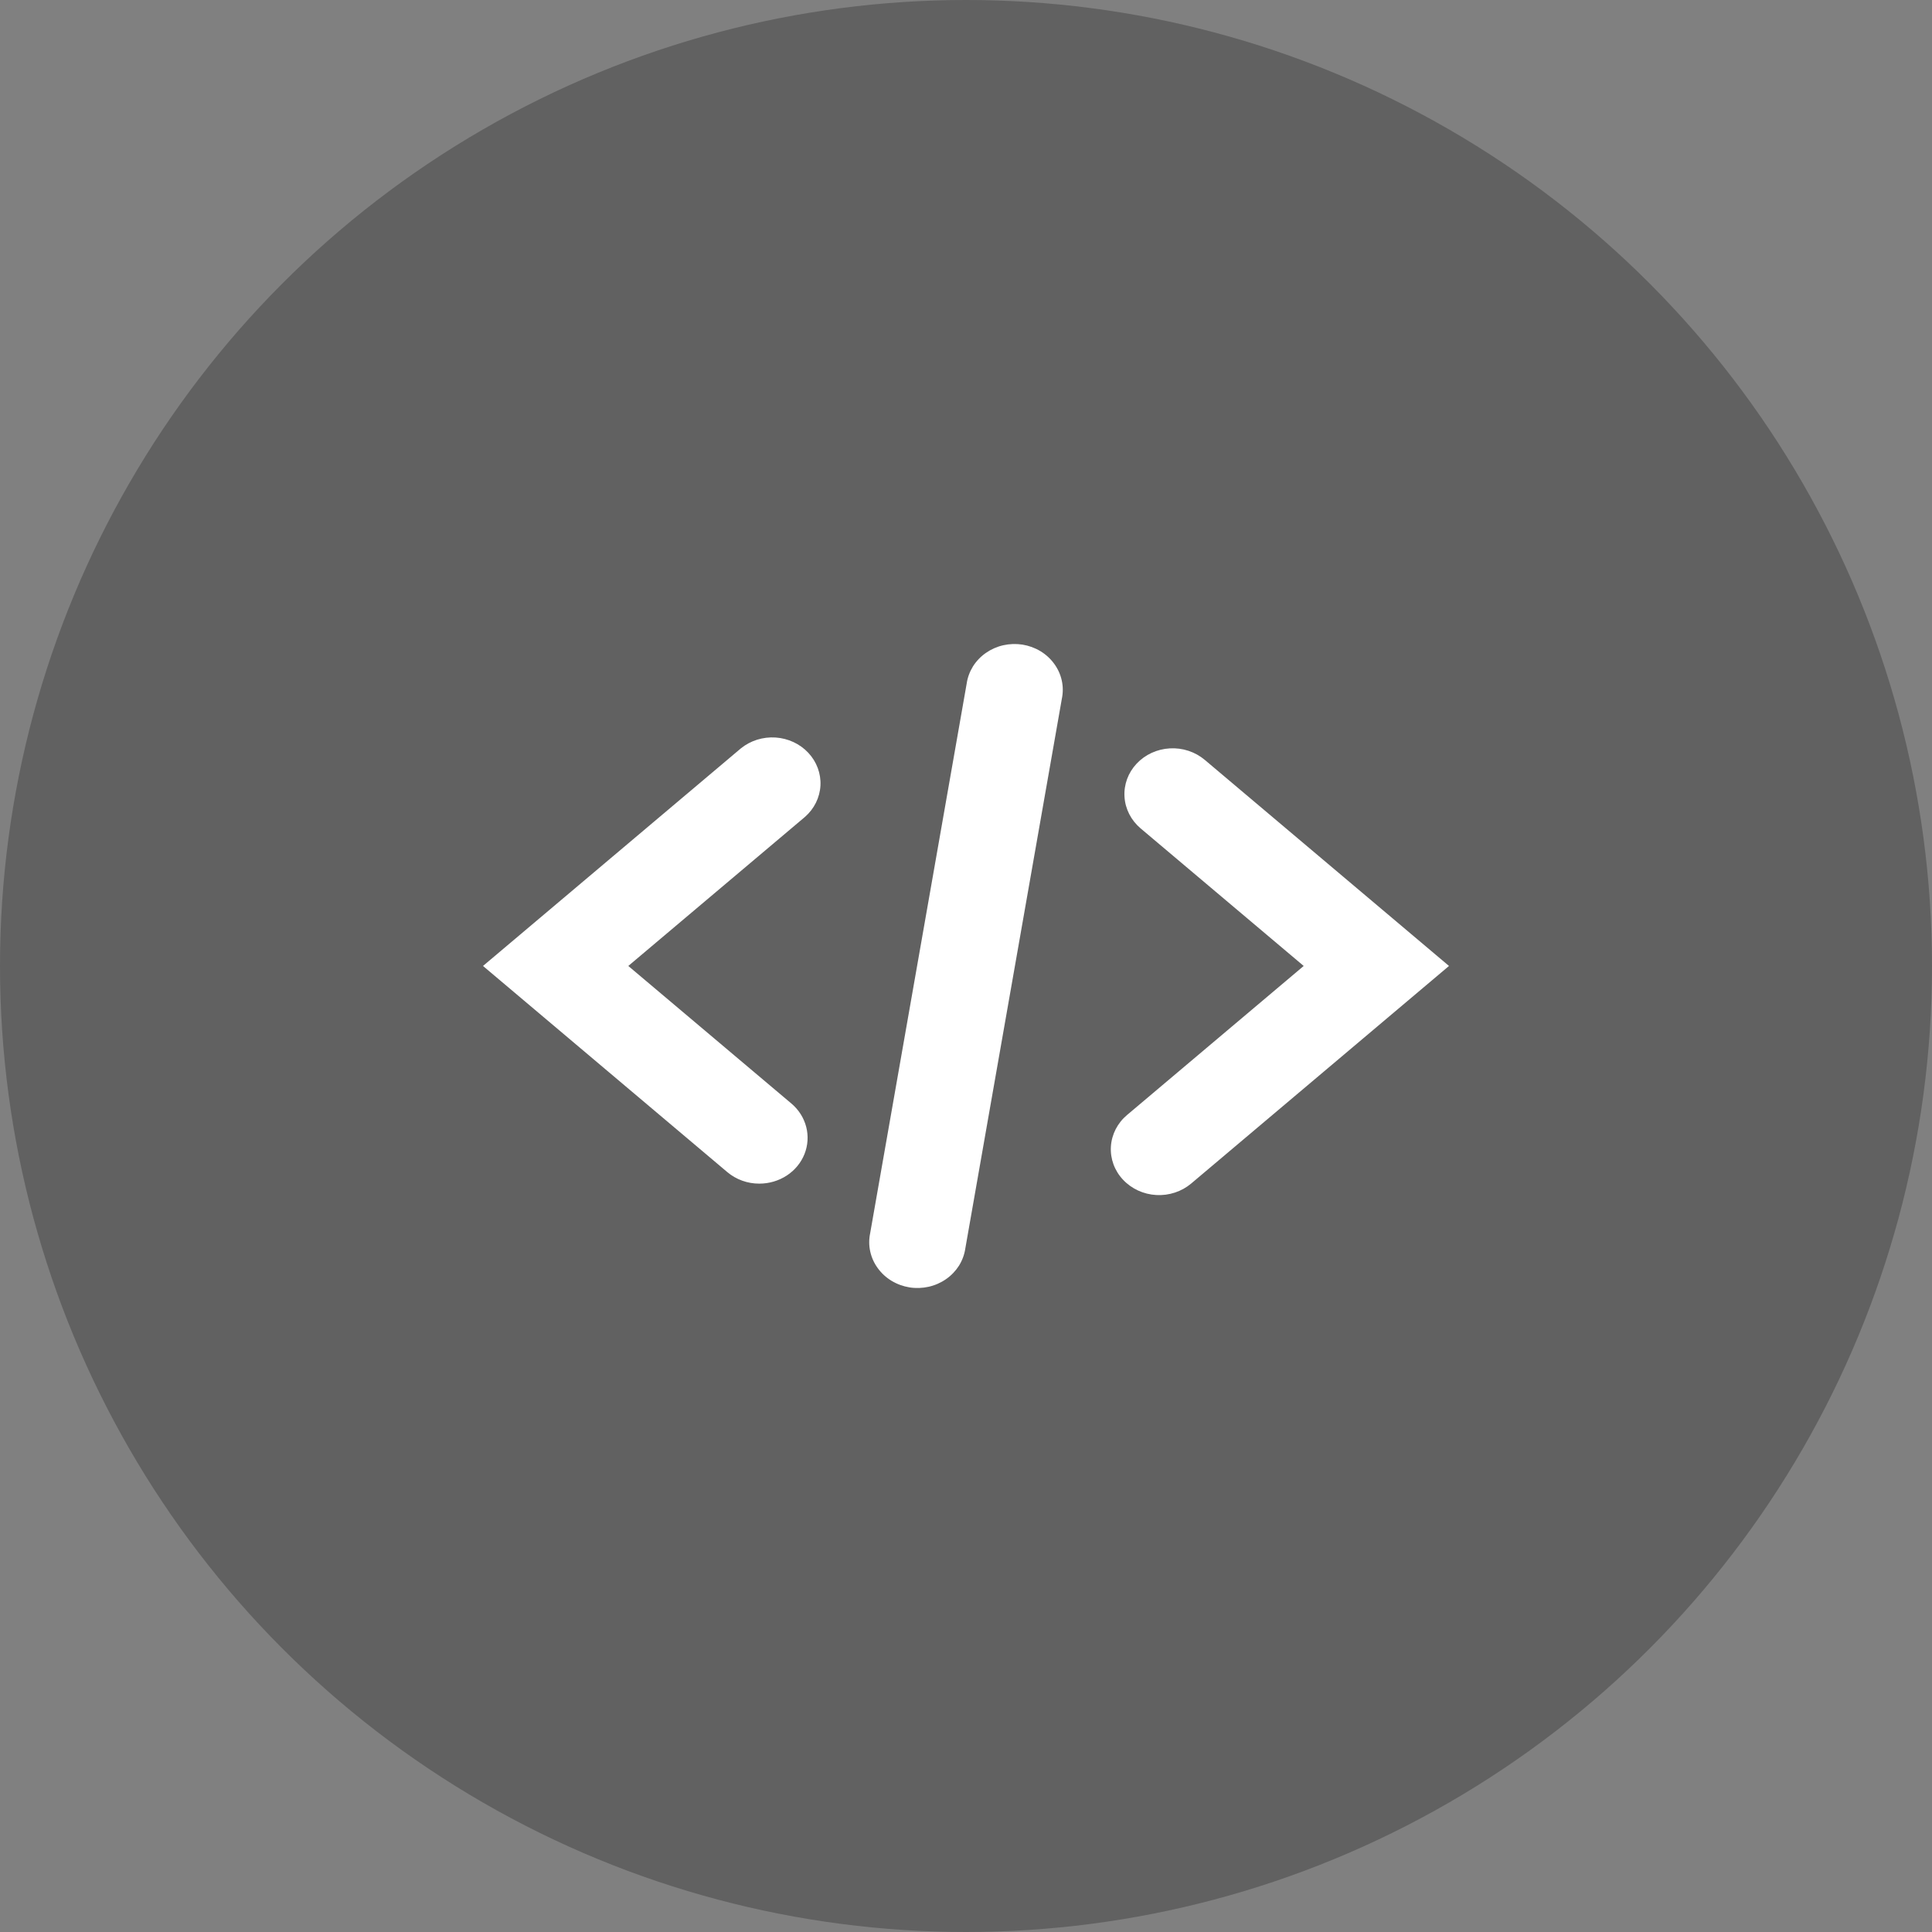
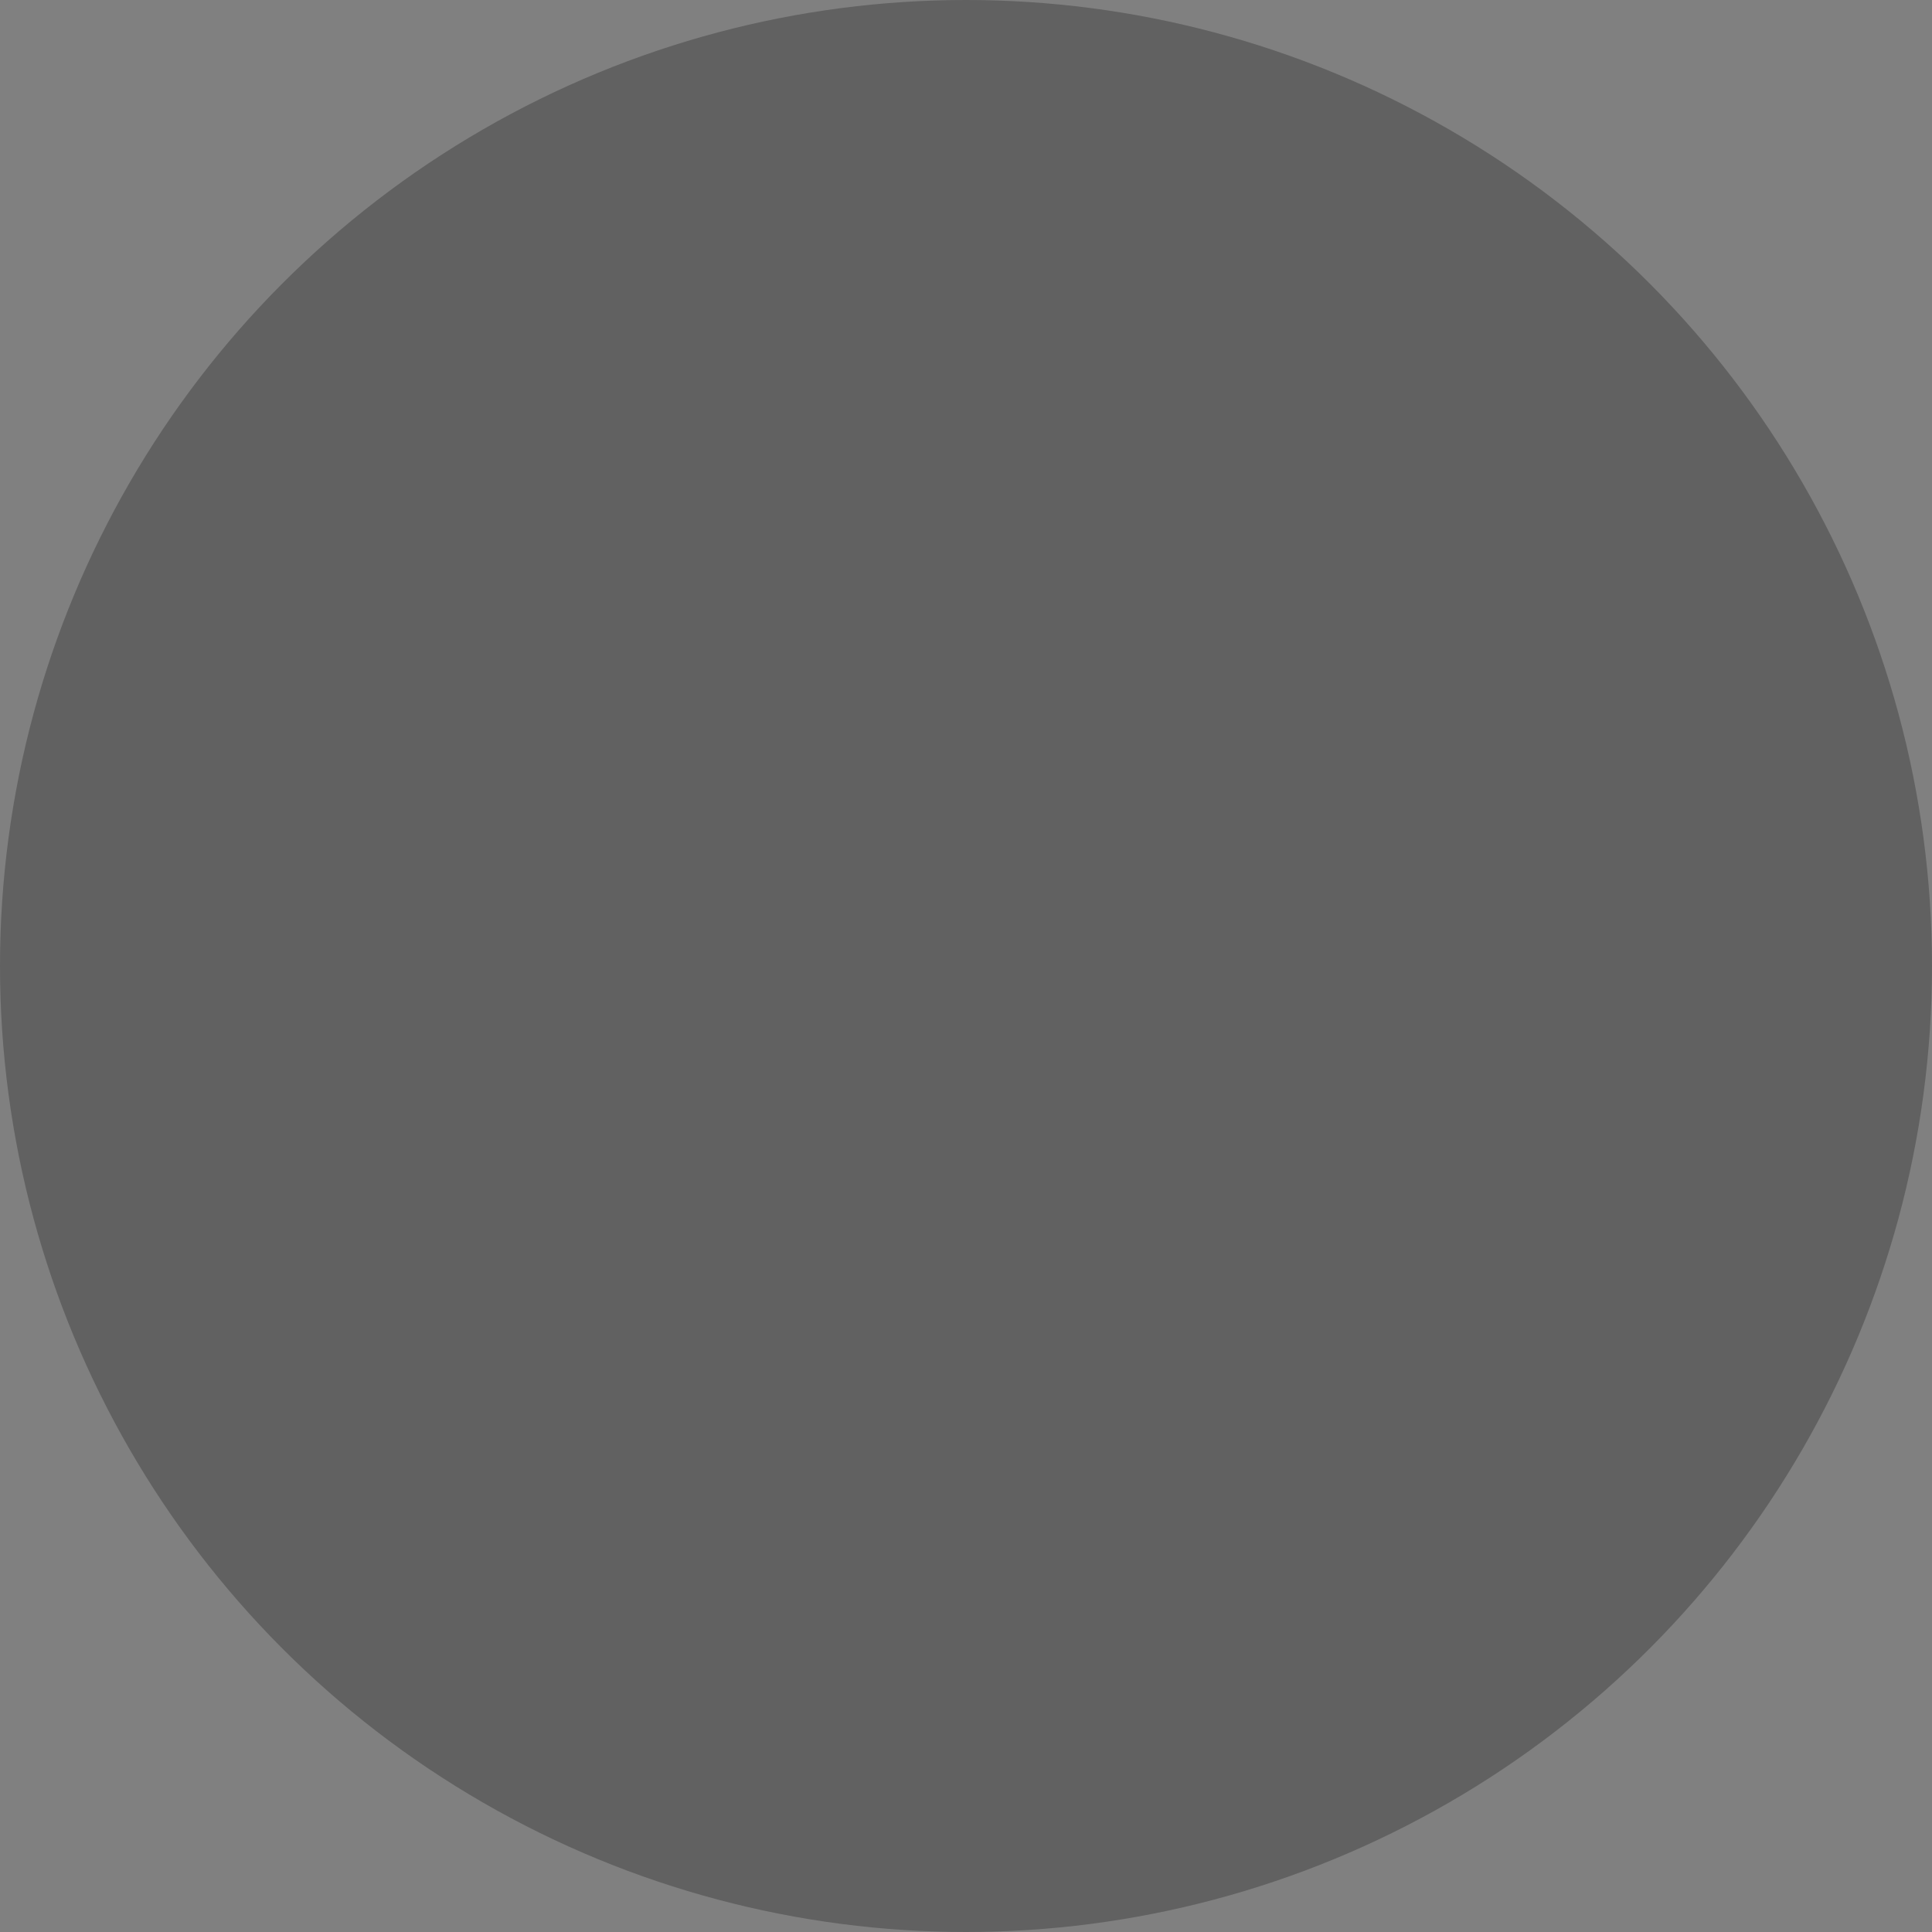
<svg xmlns="http://www.w3.org/2000/svg" width="48" height="48" viewBox="0 0 48 48" fill="none">
  <rect x="0" y="0" width="48" height="48" fill="#808080" stroke="none" />
  <circle opacity="0.24" cx="24" cy="24" r="24" fill="black" />
-   <path d="M18.865 29.407C18.572 29.408 18.288 29.305 18.069 29.12L12 23.999L18.406 18.594C18.645 18.4 18.954 18.303 19.268 18.323C19.581 18.344 19.874 18.48 20.082 18.703C20.291 18.926 20.399 19.218 20.384 19.516C20.368 19.814 20.23 20.094 19.999 20.296L15.61 23.999L19.662 27.417C19.844 27.57 19.972 27.773 20.03 27.997C20.088 28.221 20.073 28.457 19.987 28.673C19.901 28.889 19.747 29.075 19.547 29.206C19.346 29.337 19.109 29.407 18.865 29.407ZM29.594 29.405L36 23.999L29.931 18.878C29.693 18.678 29.381 18.575 29.064 18.593C28.746 18.611 28.449 18.748 28.238 18.974C28.027 19.199 27.919 19.495 27.938 19.797C27.956 20.098 28.101 20.38 28.338 20.581L32.39 23.999L28.001 27.702C27.763 27.902 27.619 28.184 27.6 28.486C27.581 28.787 27.689 29.084 27.901 29.309C28.112 29.535 28.409 29.672 28.726 29.69C29.044 29.708 29.356 29.605 29.594 29.405ZM23.983 31.018L26.382 17.356C26.413 17.207 26.412 17.053 26.379 16.905C26.346 16.756 26.282 16.615 26.19 16.49C26.099 16.365 25.982 16.258 25.847 16.177C25.711 16.095 25.56 16.041 25.402 16.015C25.244 15.991 25.082 15.996 24.926 16.031C24.771 16.066 24.624 16.131 24.495 16.221C24.365 16.311 24.257 16.425 24.174 16.555C24.093 16.686 24.039 16.831 24.017 16.982L21.618 30.644C21.587 30.793 21.588 30.947 21.621 31.095C21.654 31.244 21.718 31.385 21.81 31.51C21.901 31.635 22.018 31.742 22.153 31.823C22.289 31.905 22.44 31.959 22.598 31.985C22.756 32.01 22.918 32.004 23.074 31.969C23.229 31.934 23.376 31.869 23.505 31.779C23.635 31.689 23.743 31.575 23.826 31.445C23.907 31.314 23.961 31.169 23.983 31.018Z" fill="white" />
</svg>